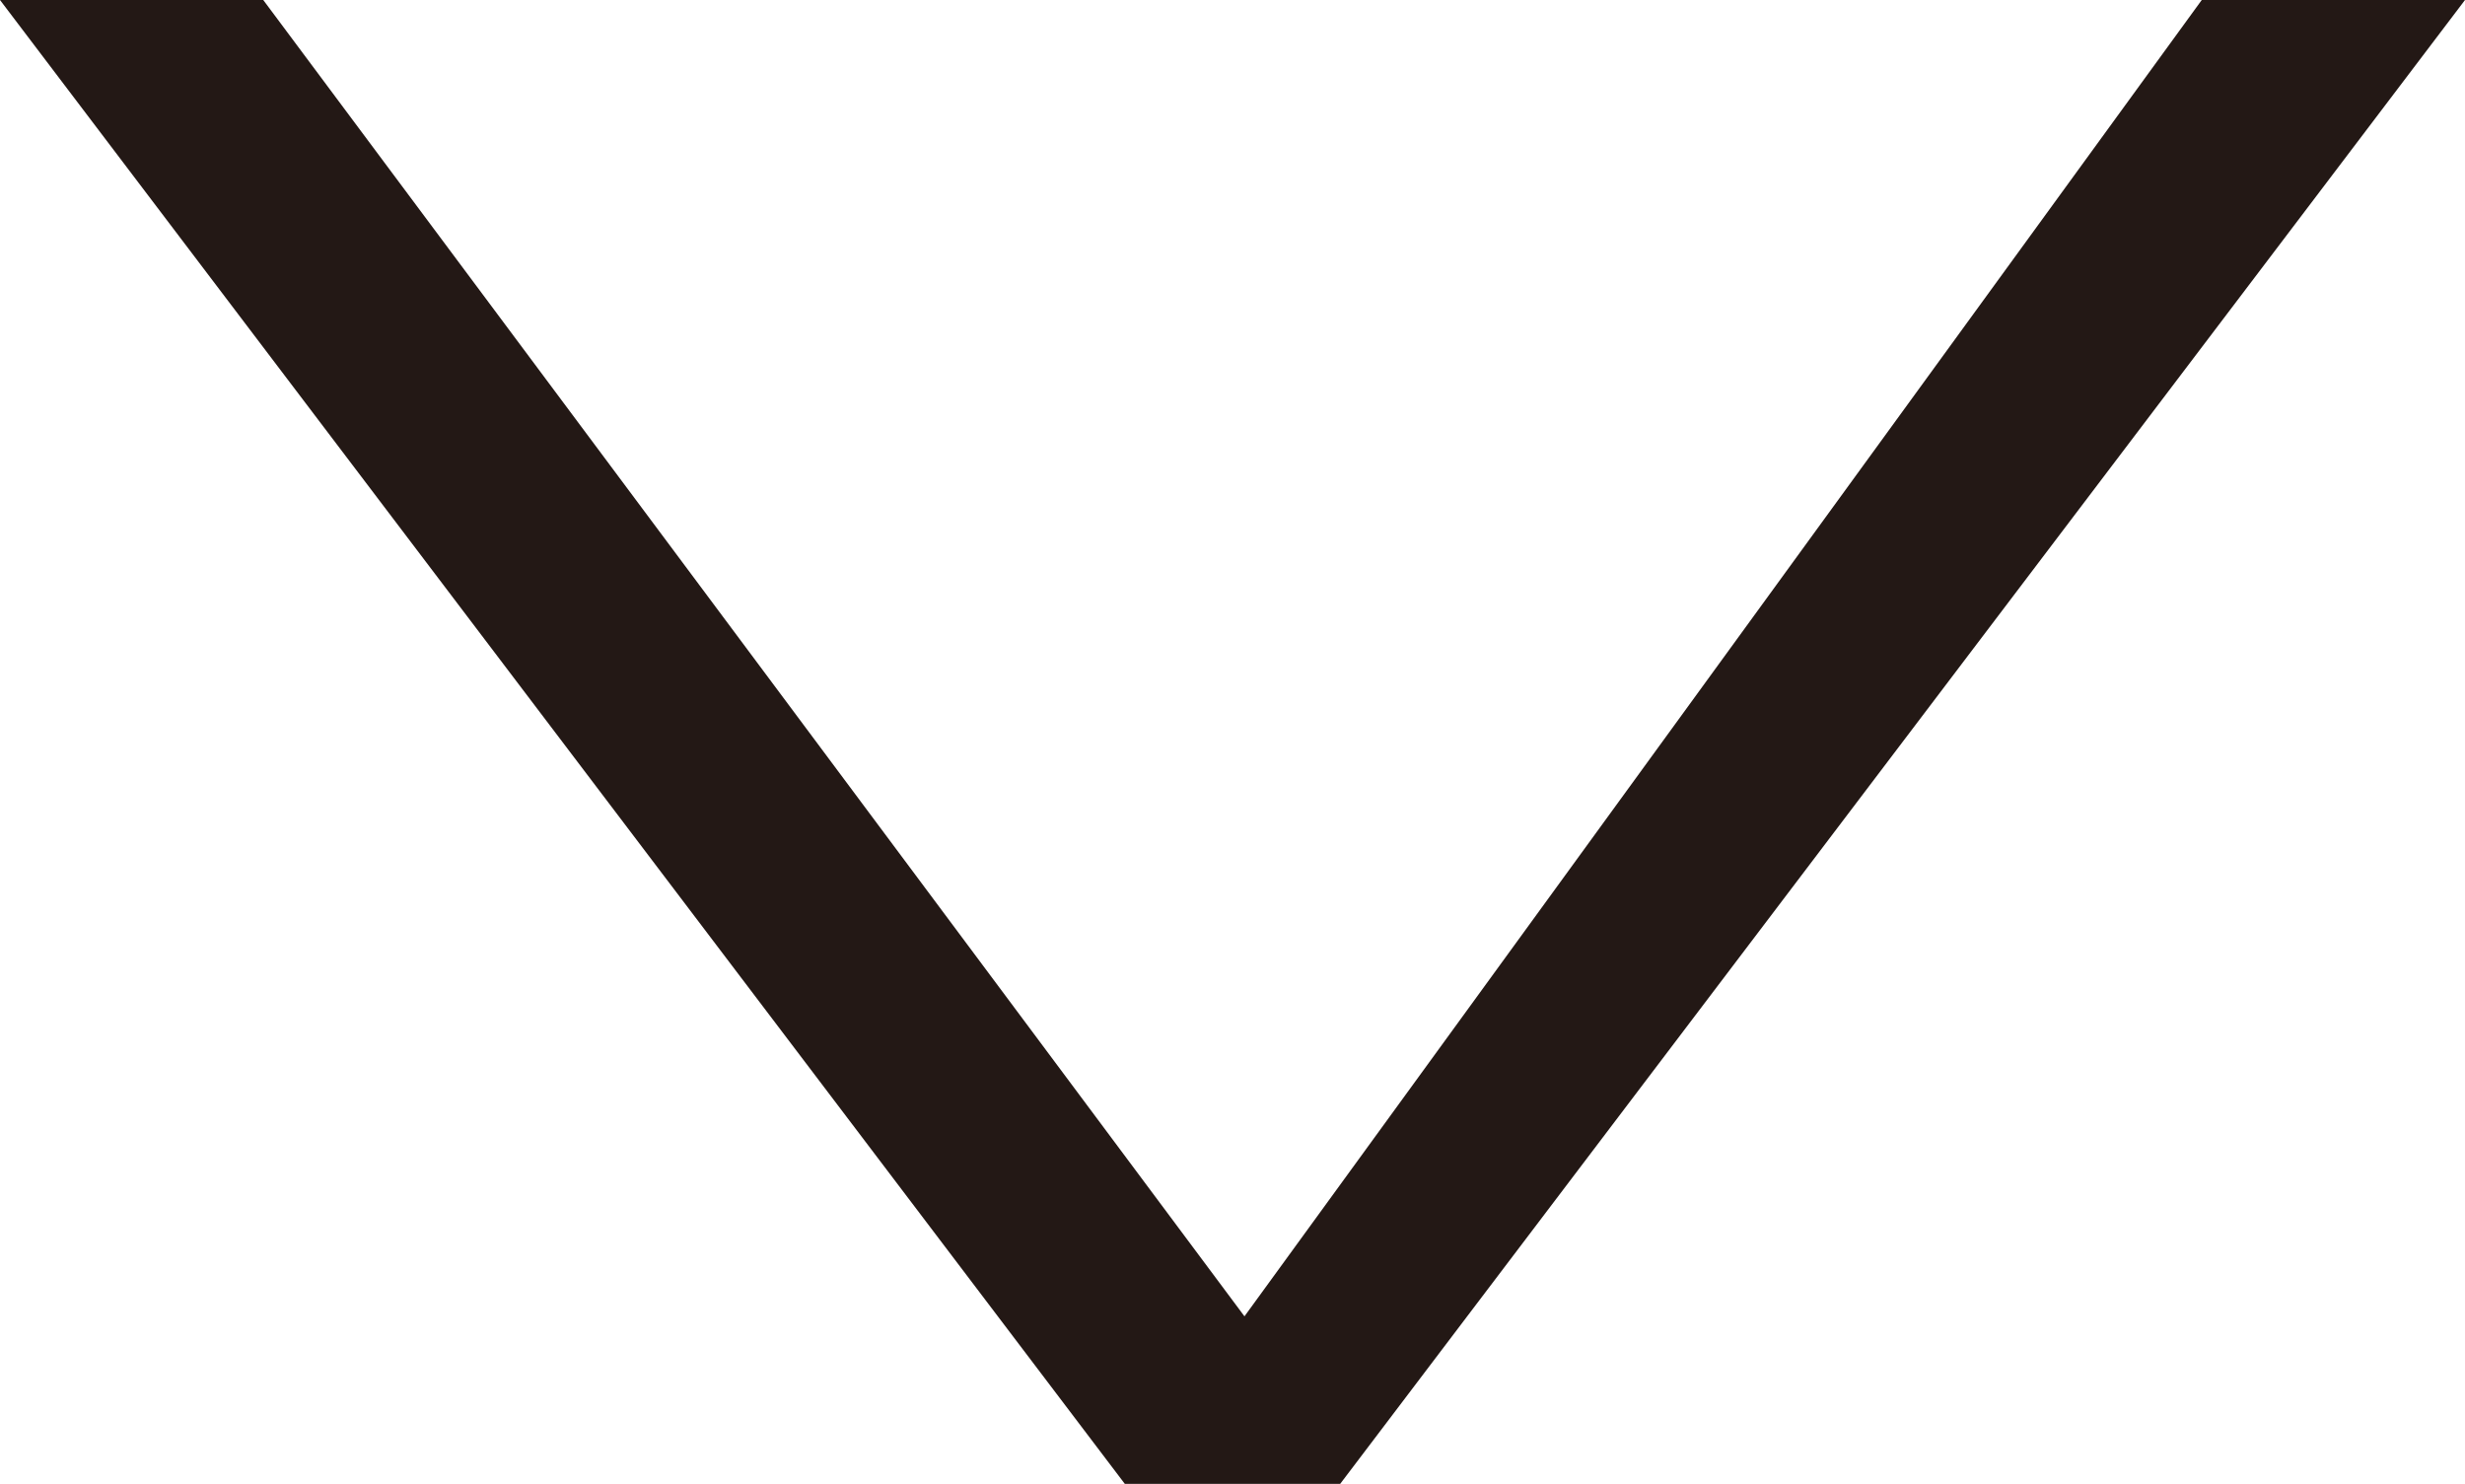
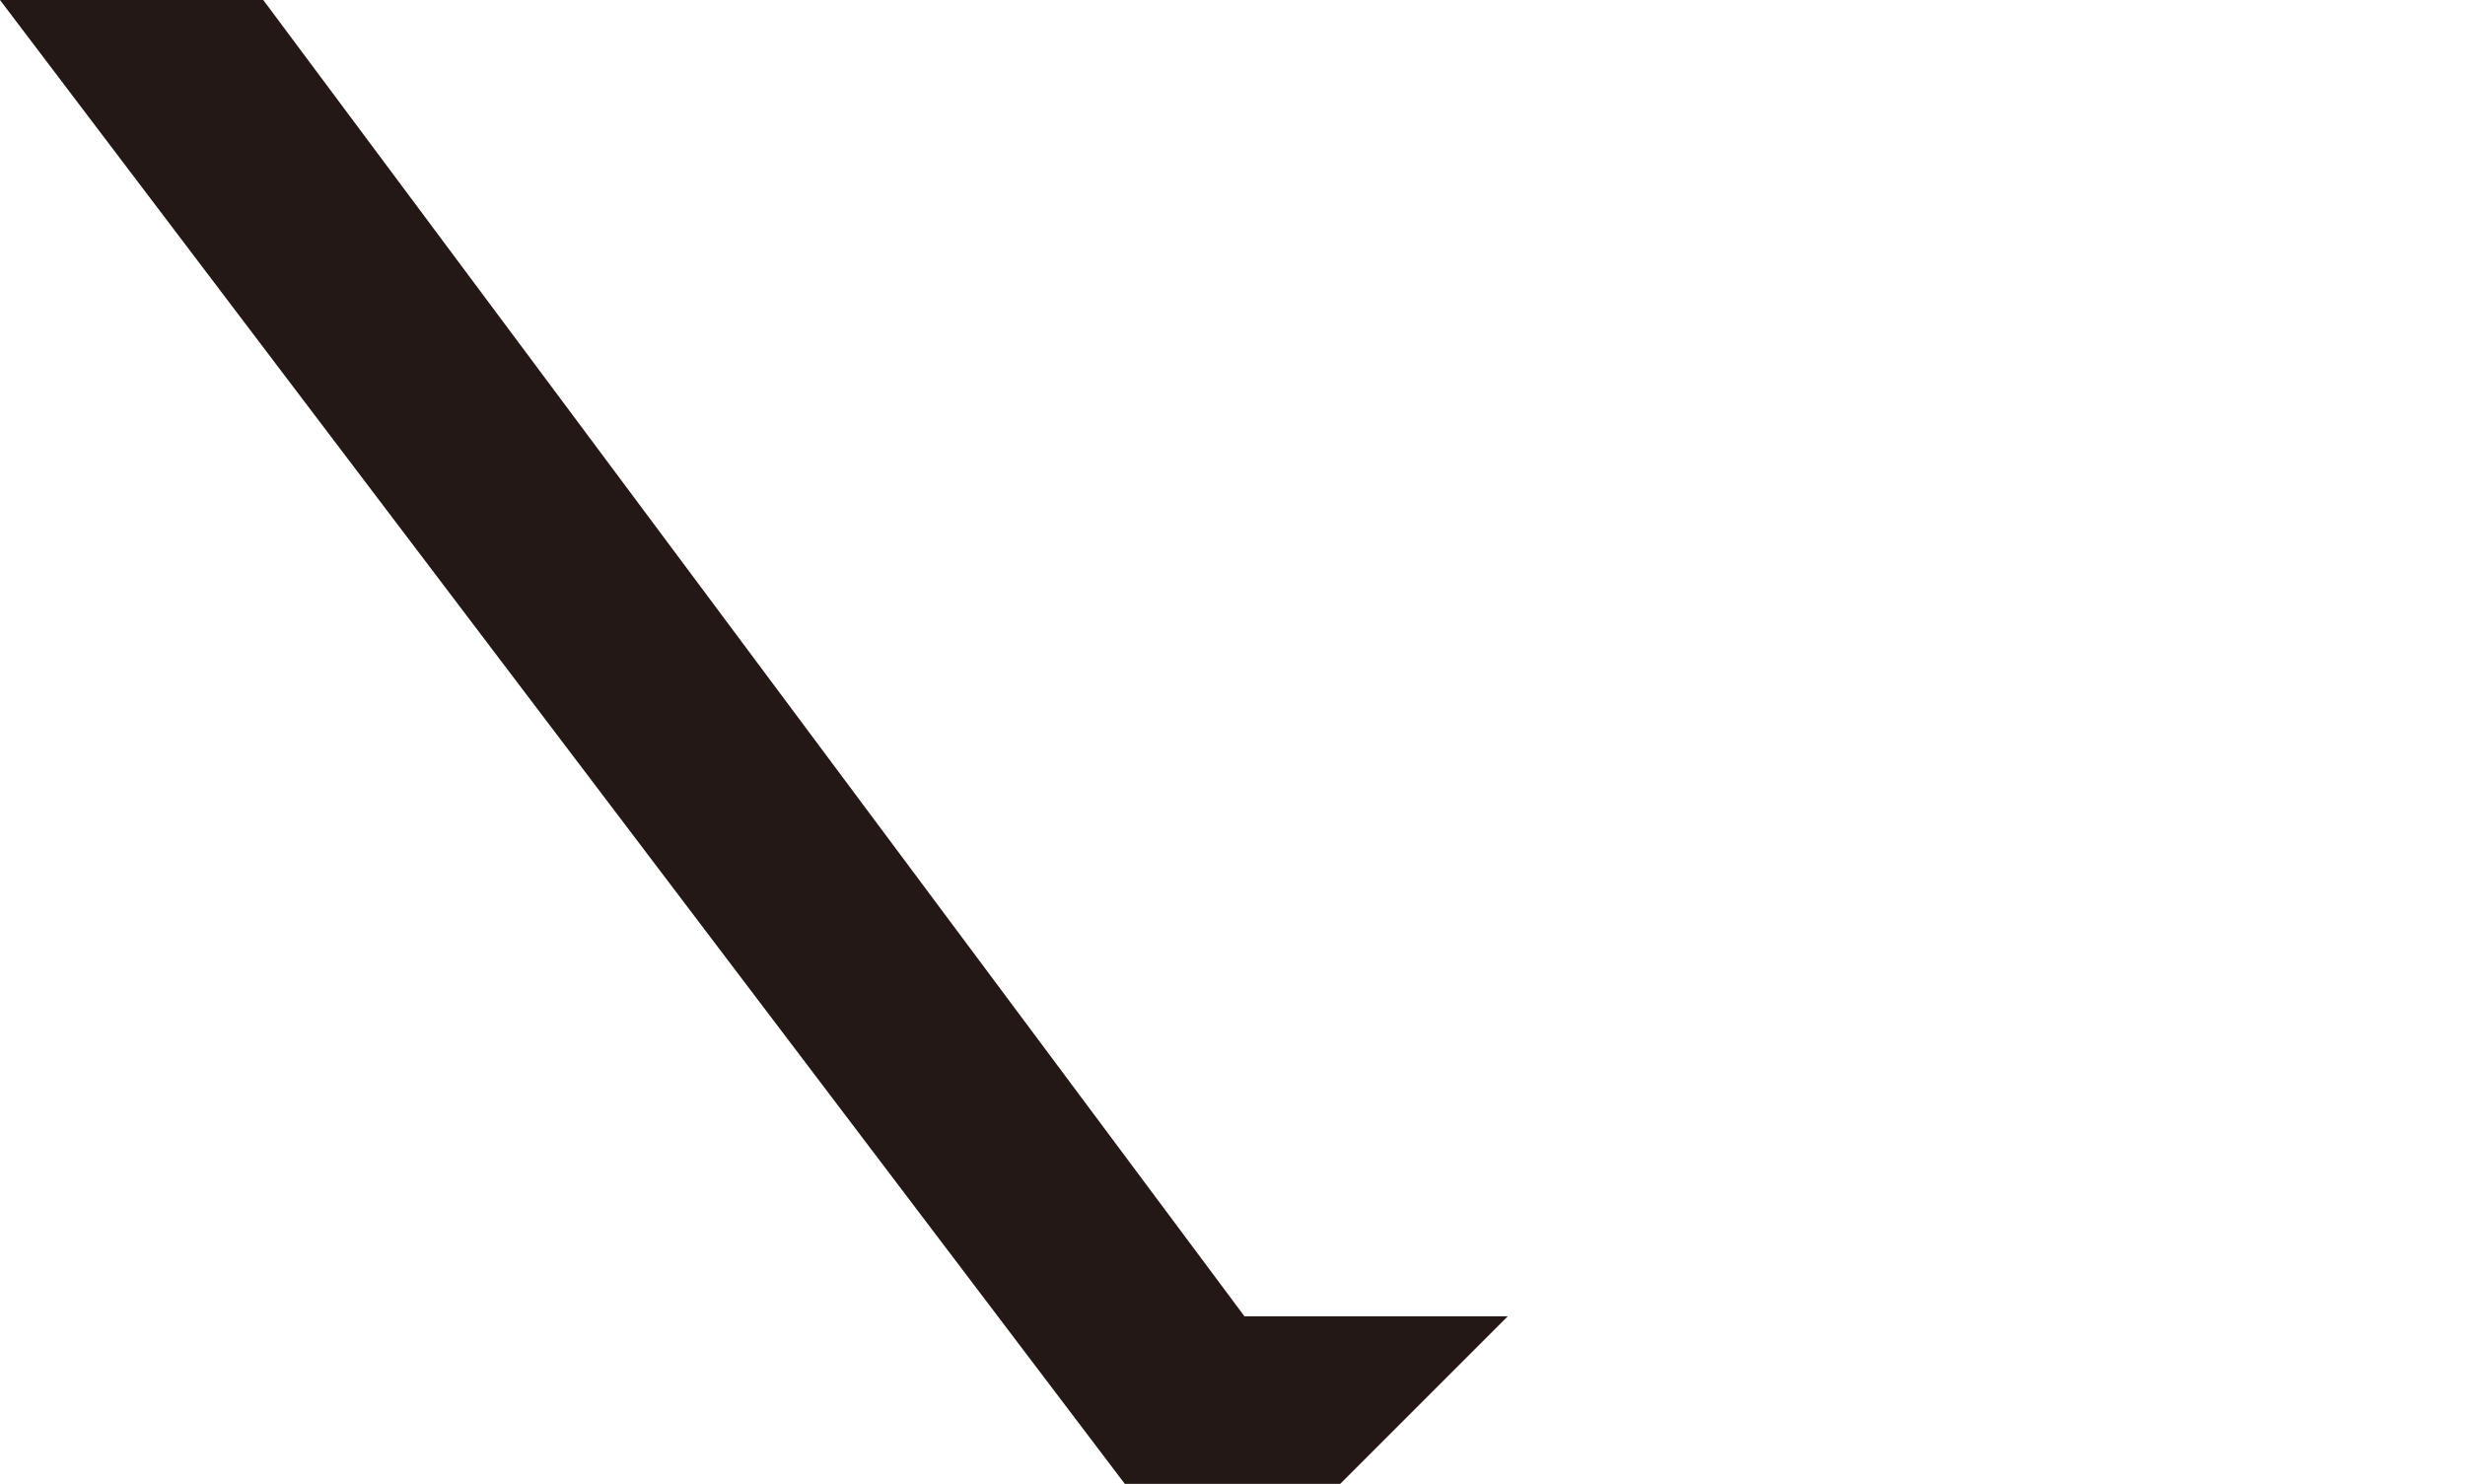
<svg xmlns="http://www.w3.org/2000/svg" version="1.1" id="レイヤー_1" x="0px" y="0px" width="10.3px" height="6.2px" viewBox="0 0 10.3 6.2" style="enable-background:new 0 0 10.3 6.2;" xml:space="preserve">
  <style type="text/css">
	.st0{fill:#231815;}
</style>
  <g>
-     <path class="st0" d="M5.6,6.2H4.7L0,0h1.1l4.1,5.5L9.2,0h1.1L5.6,6.2z" />
+     <path class="st0" d="M5.6,6.2H4.7L0,0h1.1l4.1,5.5h1.1L5.6,6.2z" />
  </g>
</svg>